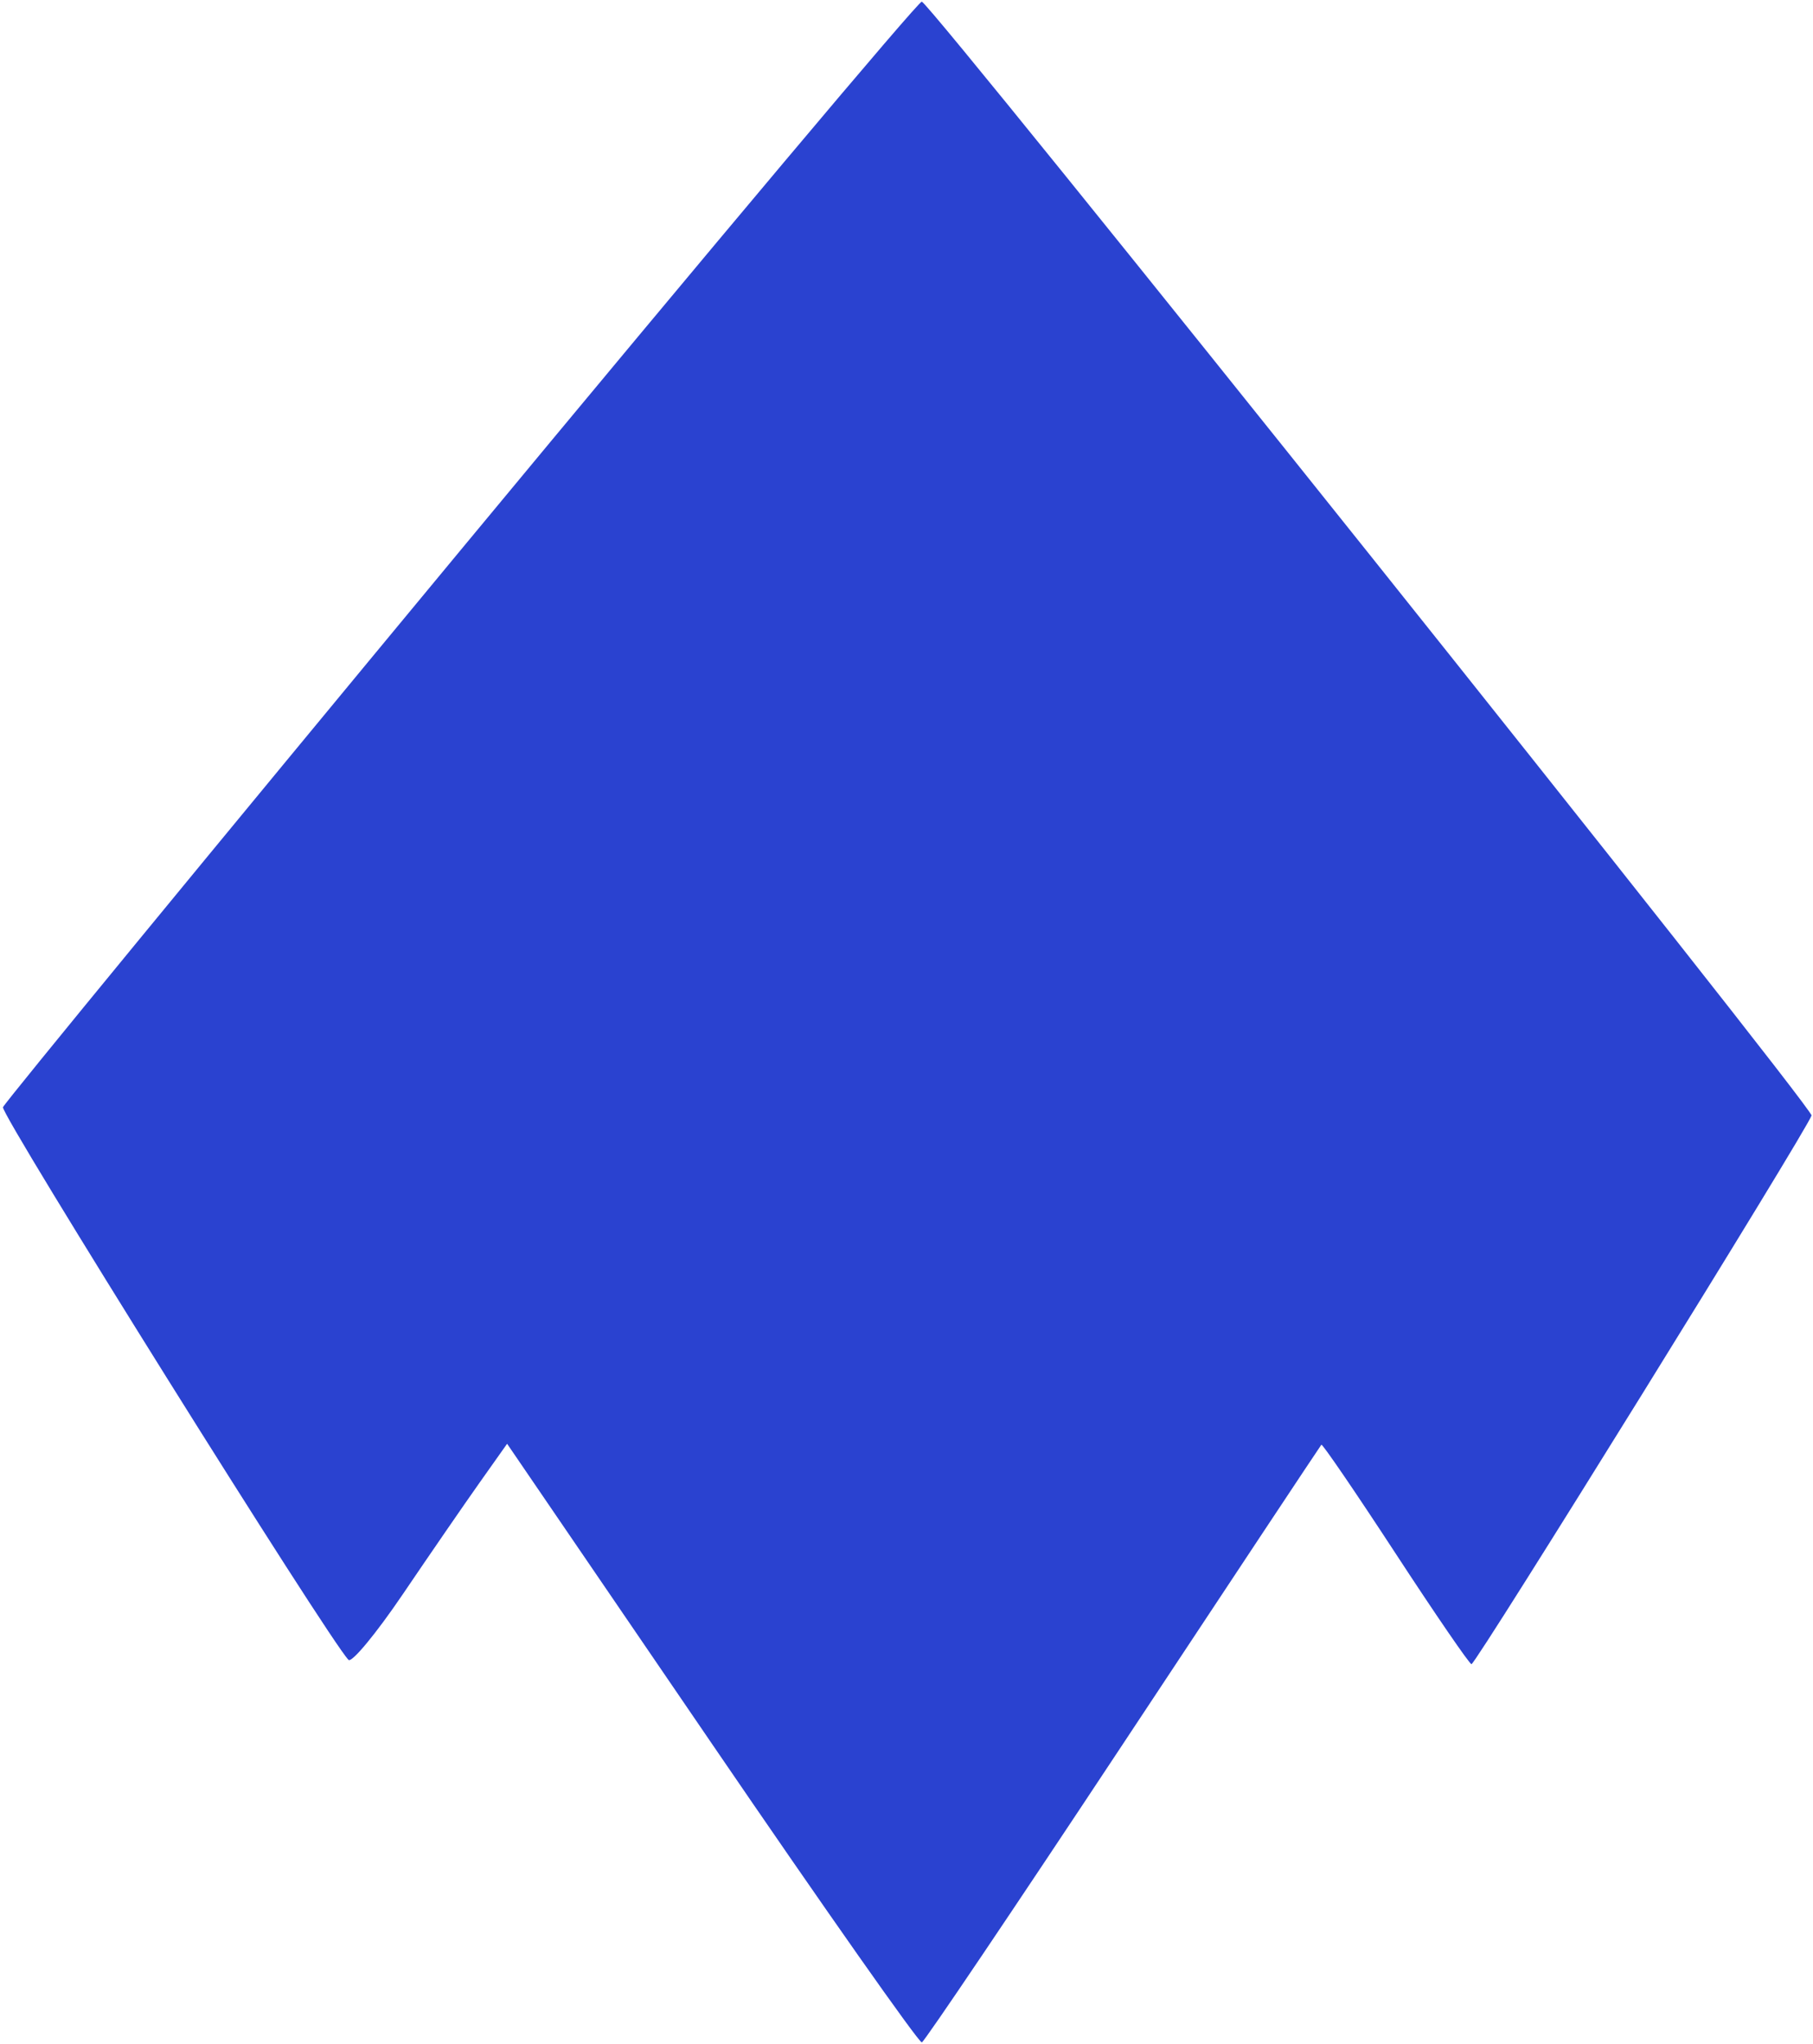
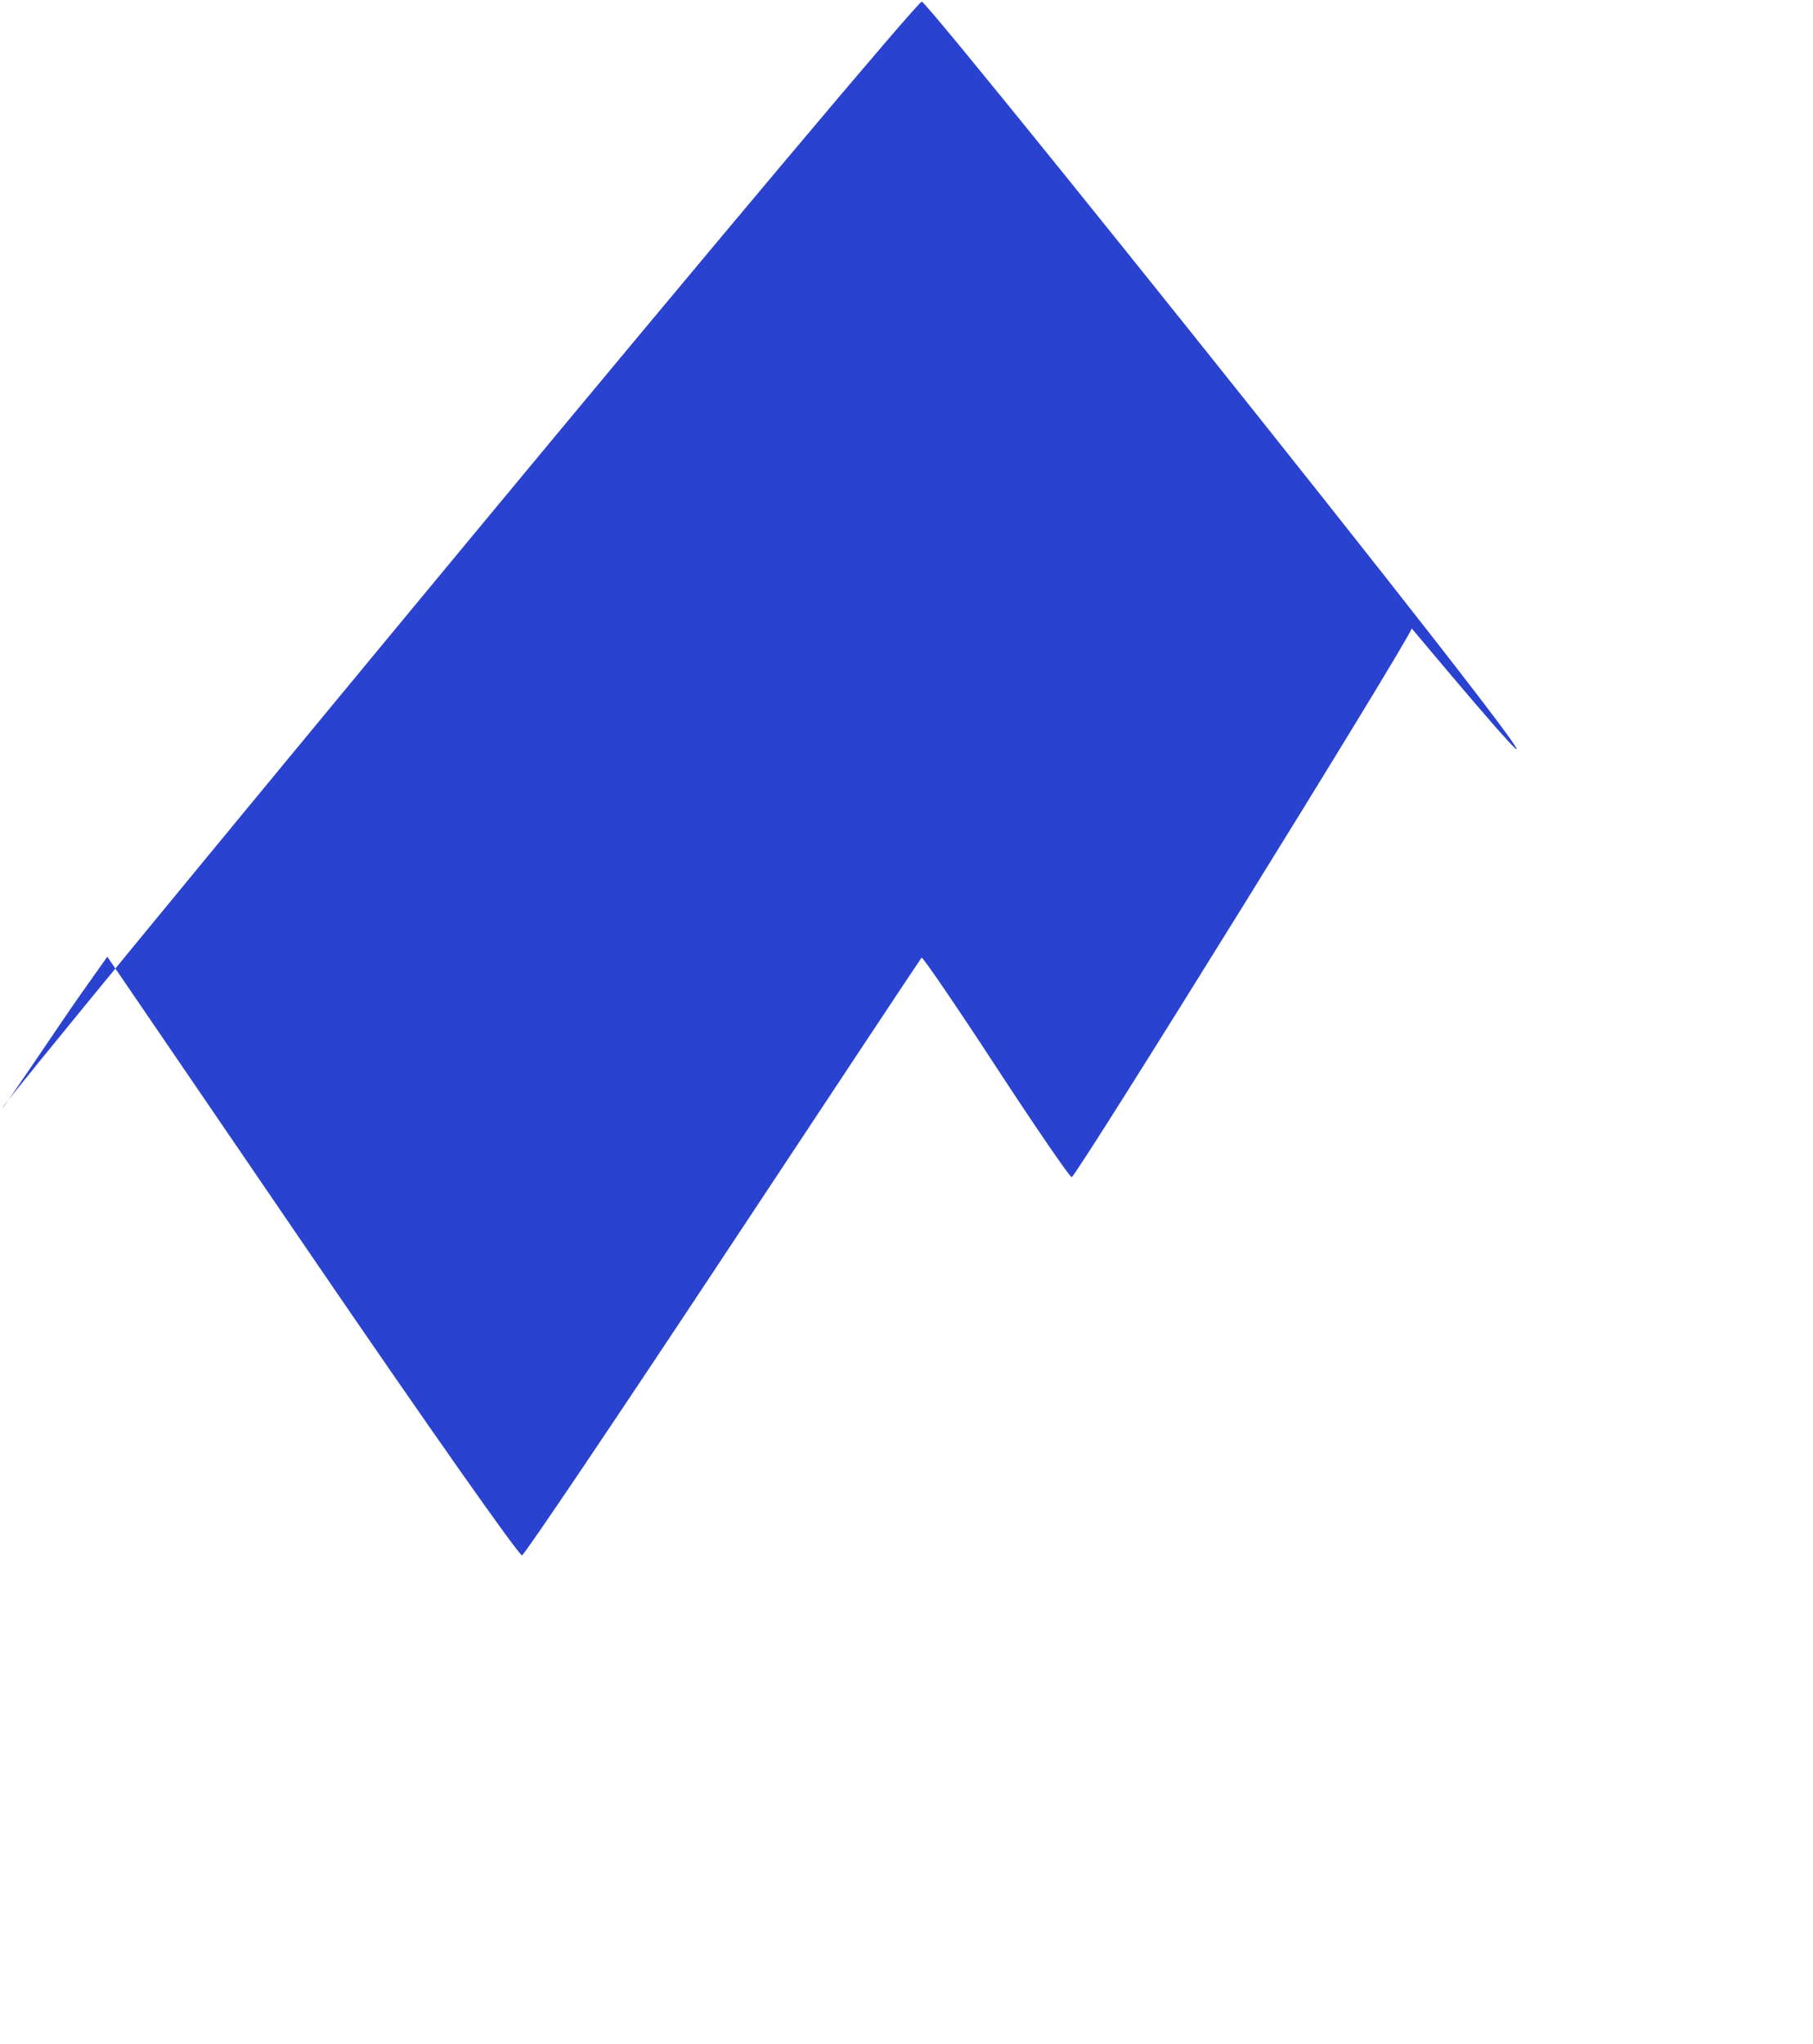
<svg xmlns="http://www.w3.org/2000/svg" width="220" height="248">
-   <path fill="#2A42D0" d="M55.989 66.628C25.618 103.285.586 133.75.362 134.329c-.332.857 39.549 64.637 41.926 67.05.389.395 3.354-3.187 6.588-7.959s7.404-10.833 9.269-13.468l3.39-4.79 24.867 36.418c13.677 20.03 25.134 36.324 25.46 36.21.325-.115 11.317-16.421 24.425-36.236 13.107-19.815 23.932-36.138 24.055-36.275.123-.137 4.172 5.794 8.999 13.178 4.825 7.385 8.973 13.435 9.217 13.444.525.021 40.908-65.121 41.264-66.565C220.056 134.391 113.211.659 111.856.199c-.357-.12-25.497 29.773-55.867 66.429" />
+   <path fill="#2A42D0" d="M55.989 66.628C25.618 103.285.586 133.75.362 134.329s7.404-10.833 9.269-13.468l3.39-4.79 24.867 36.418c13.677 20.03 25.134 36.324 25.46 36.21.325-.115 11.317-16.421 24.425-36.236 13.107-19.815 23.932-36.138 24.055-36.275.123-.137 4.172 5.794 8.999 13.178 4.825 7.385 8.973 13.435 9.217 13.444.525.021 40.908-65.121 41.264-66.565C220.056 134.391 113.211.659 111.856.199c-.357-.12-25.497 29.773-55.867 66.429" />
</svg>